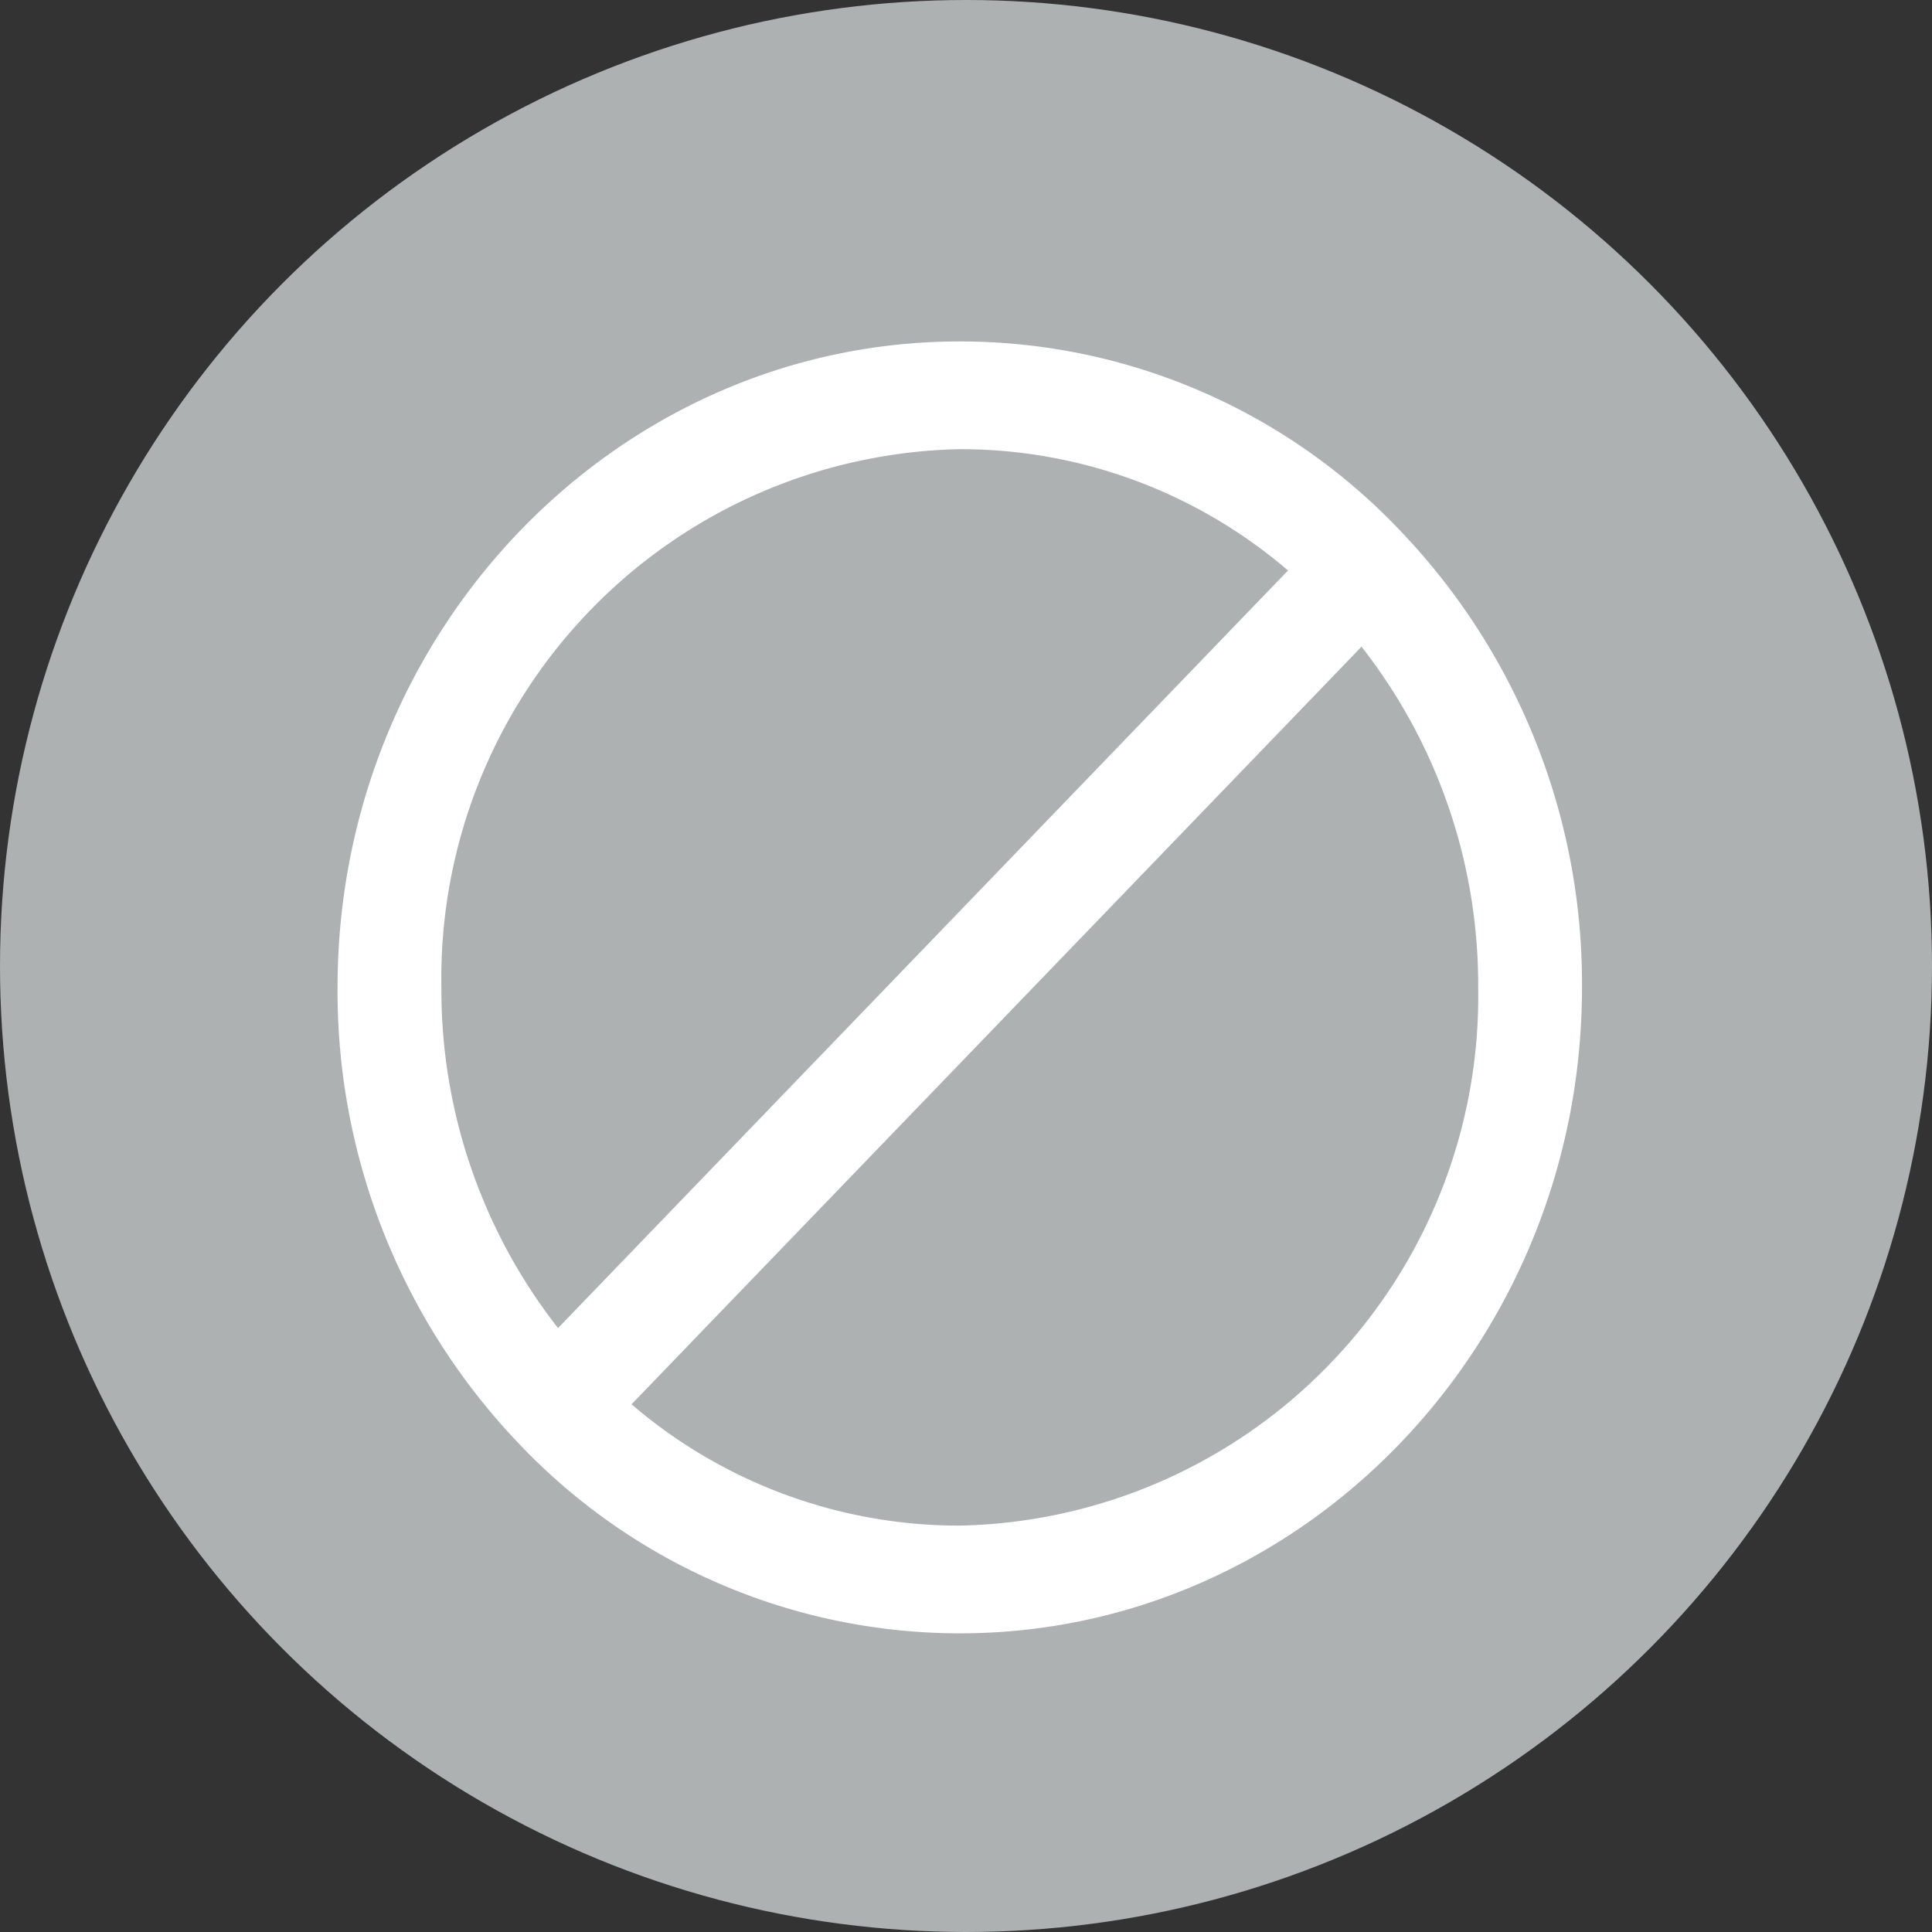
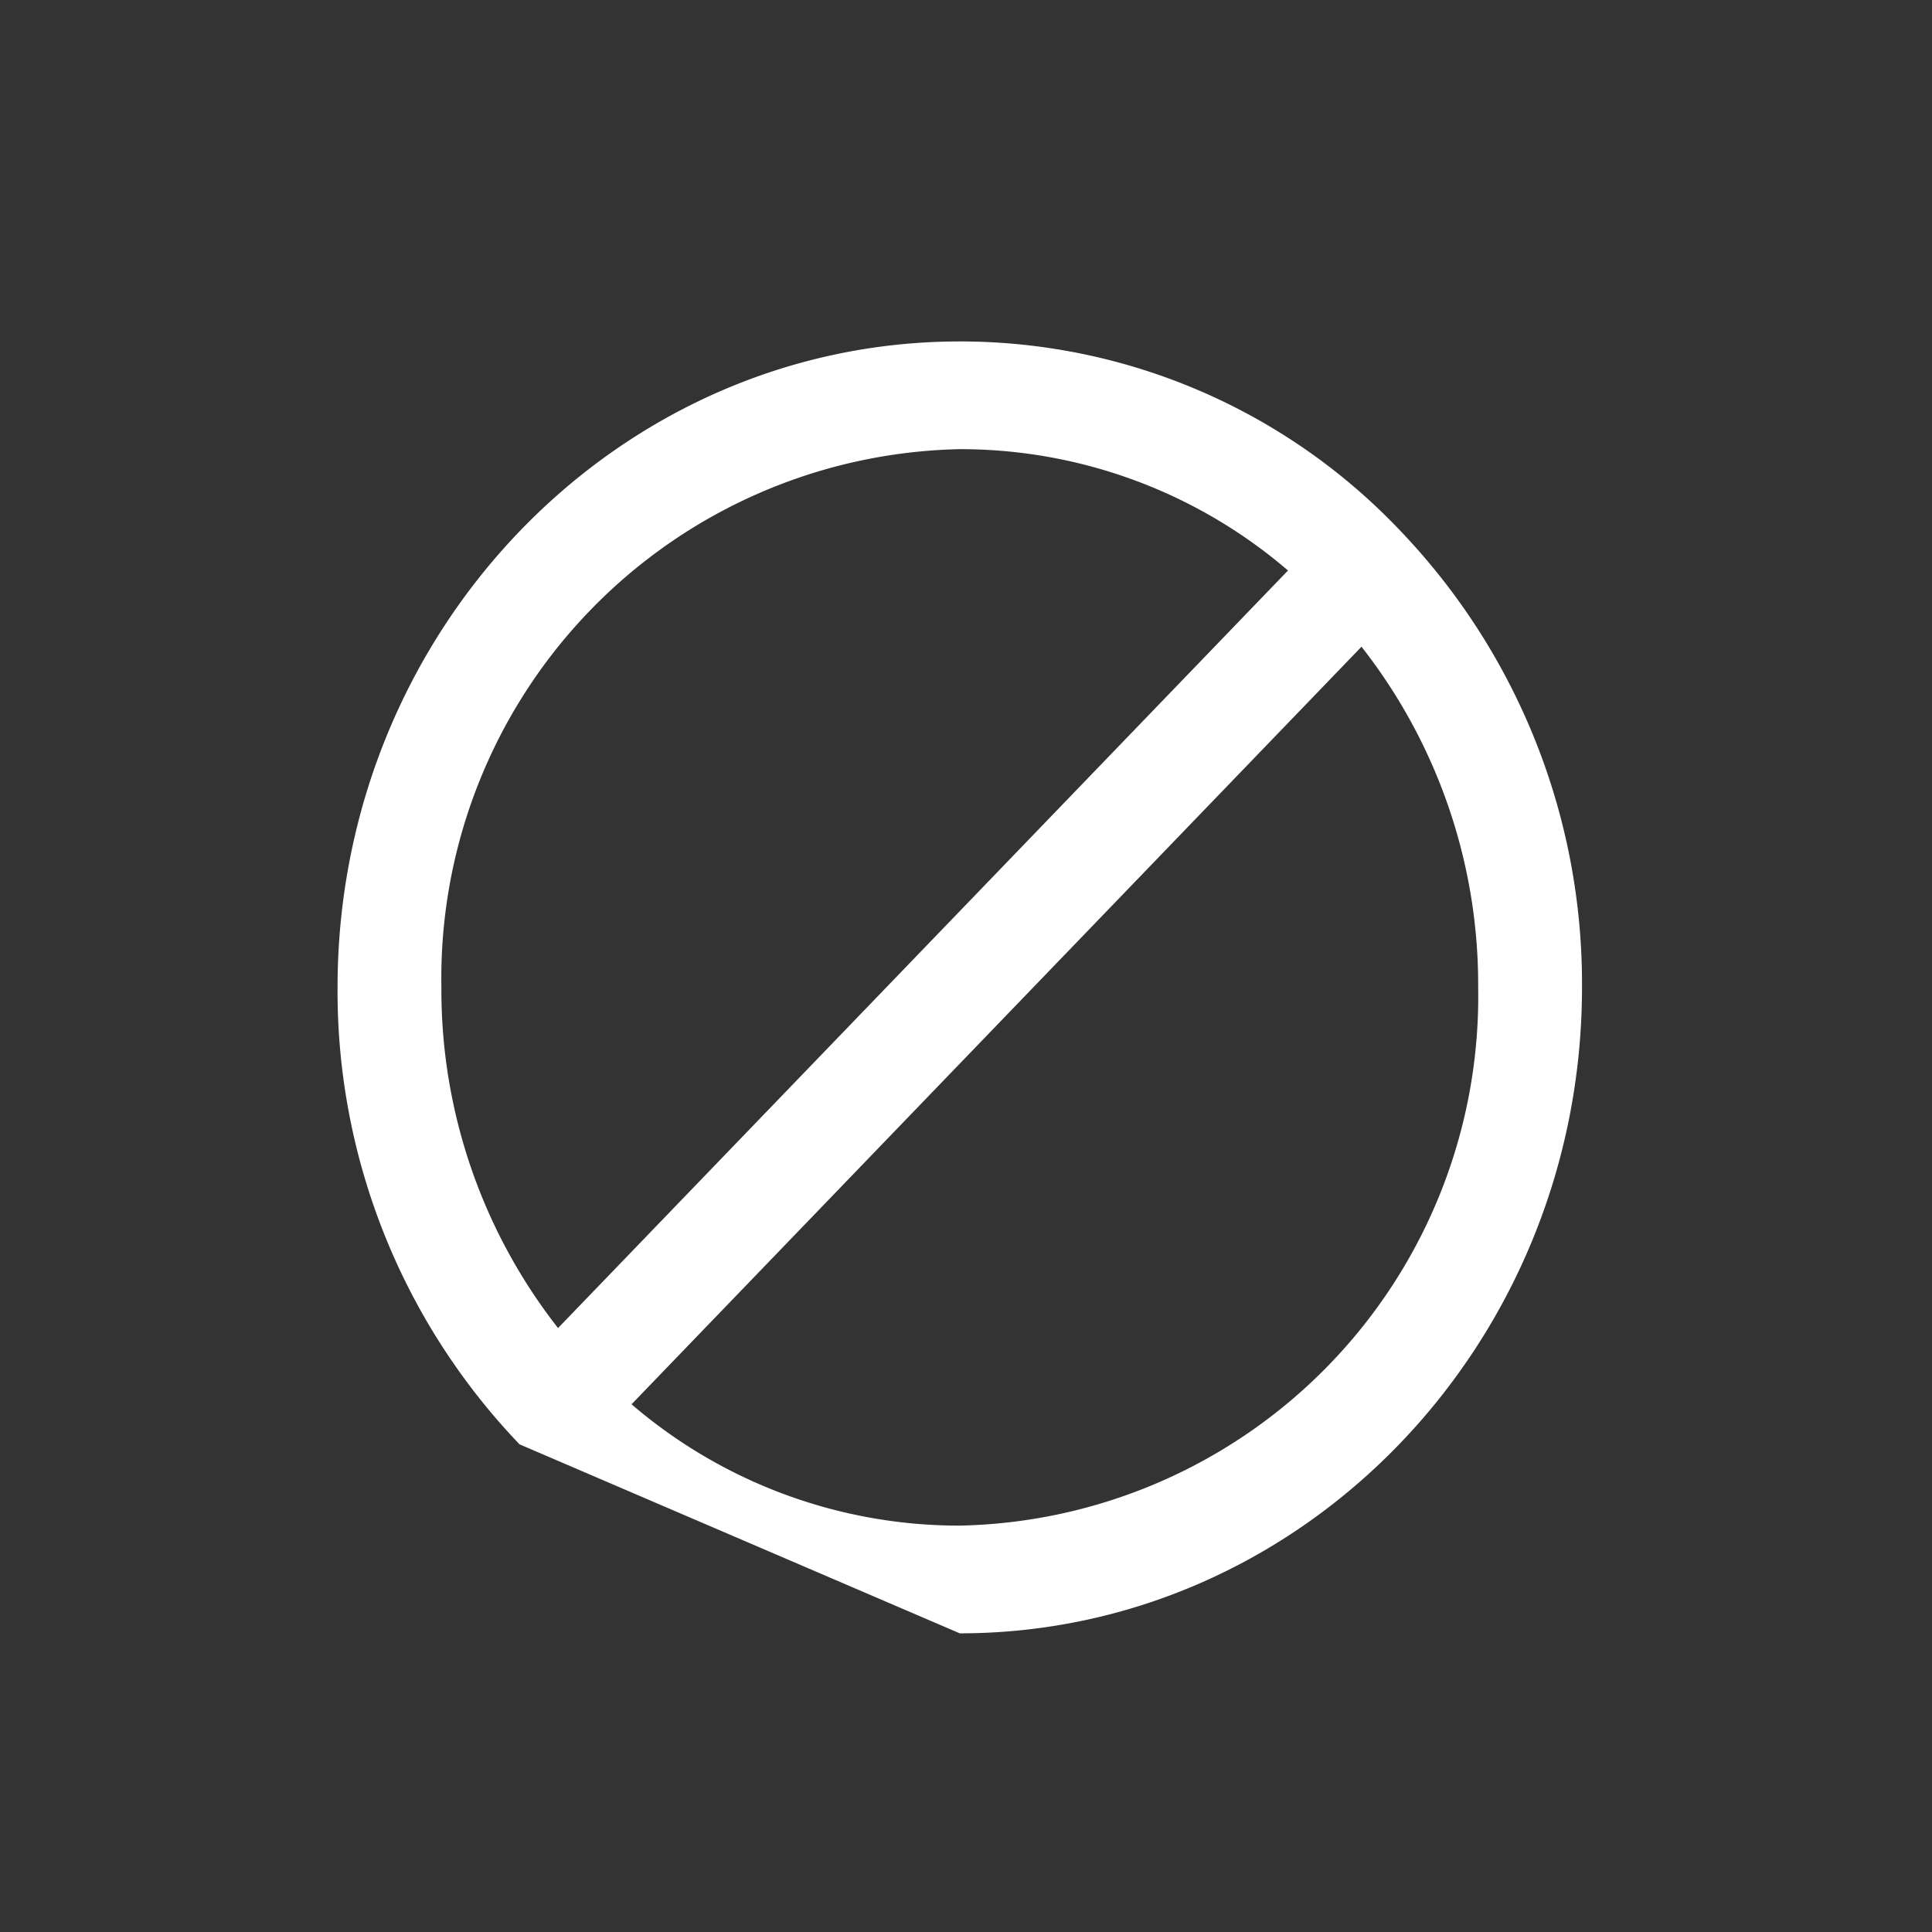
<svg xmlns="http://www.w3.org/2000/svg" id="Capa_1" data-name="Capa 1" viewBox="0 0 49.68 49.68">
  <rect x="0" y="0" width="49.68" height="49.68" fill="#333333" stroke="none" />
-   <circle cx="24.84" cy="24.84" r="24.84" fill="#adb1b2" />
-   <path d="M25,42c8.82,0,16-7.45,16-16.61a16.84,16.84,0,0,0-4.68-11.75A15.59,15.59,0,0,0,25,8.78c-8.82,0-16,7.45-16,16.61a16.84,16.84,0,0,0,4.68,11.75A15.63,15.63,0,0,0,25,42Zm0-2.77a12.93,12.93,0,0,1-8.44-3.12L35.33,16.63a14.08,14.08,0,0,1,3,8.76A13.61,13.61,0,0,1,25,39.23Zm0-27.68a12.93,12.93,0,0,1,8.44,3.12L14.67,34.15a14.1,14.1,0,0,1-3-8.76A13.61,13.61,0,0,1,25,11.55Z" transform="translate(-0.32)" fill="#fff" />
+   <path d="M25,42c8.82,0,16-7.45,16-16.61a16.84,16.84,0,0,0-4.68-11.75A15.59,15.59,0,0,0,25,8.78c-8.82,0-16,7.45-16,16.61a16.84,16.84,0,0,0,4.68,11.75Zm0-2.77a12.93,12.93,0,0,1-8.44-3.12L35.33,16.63a14.08,14.08,0,0,1,3,8.76A13.61,13.61,0,0,1,25,39.23Zm0-27.68a12.93,12.93,0,0,1,8.44,3.12L14.67,34.15a14.1,14.1,0,0,1-3-8.76A13.61,13.61,0,0,1,25,11.55Z" transform="translate(-0.32)" fill="#fff" />
</svg>